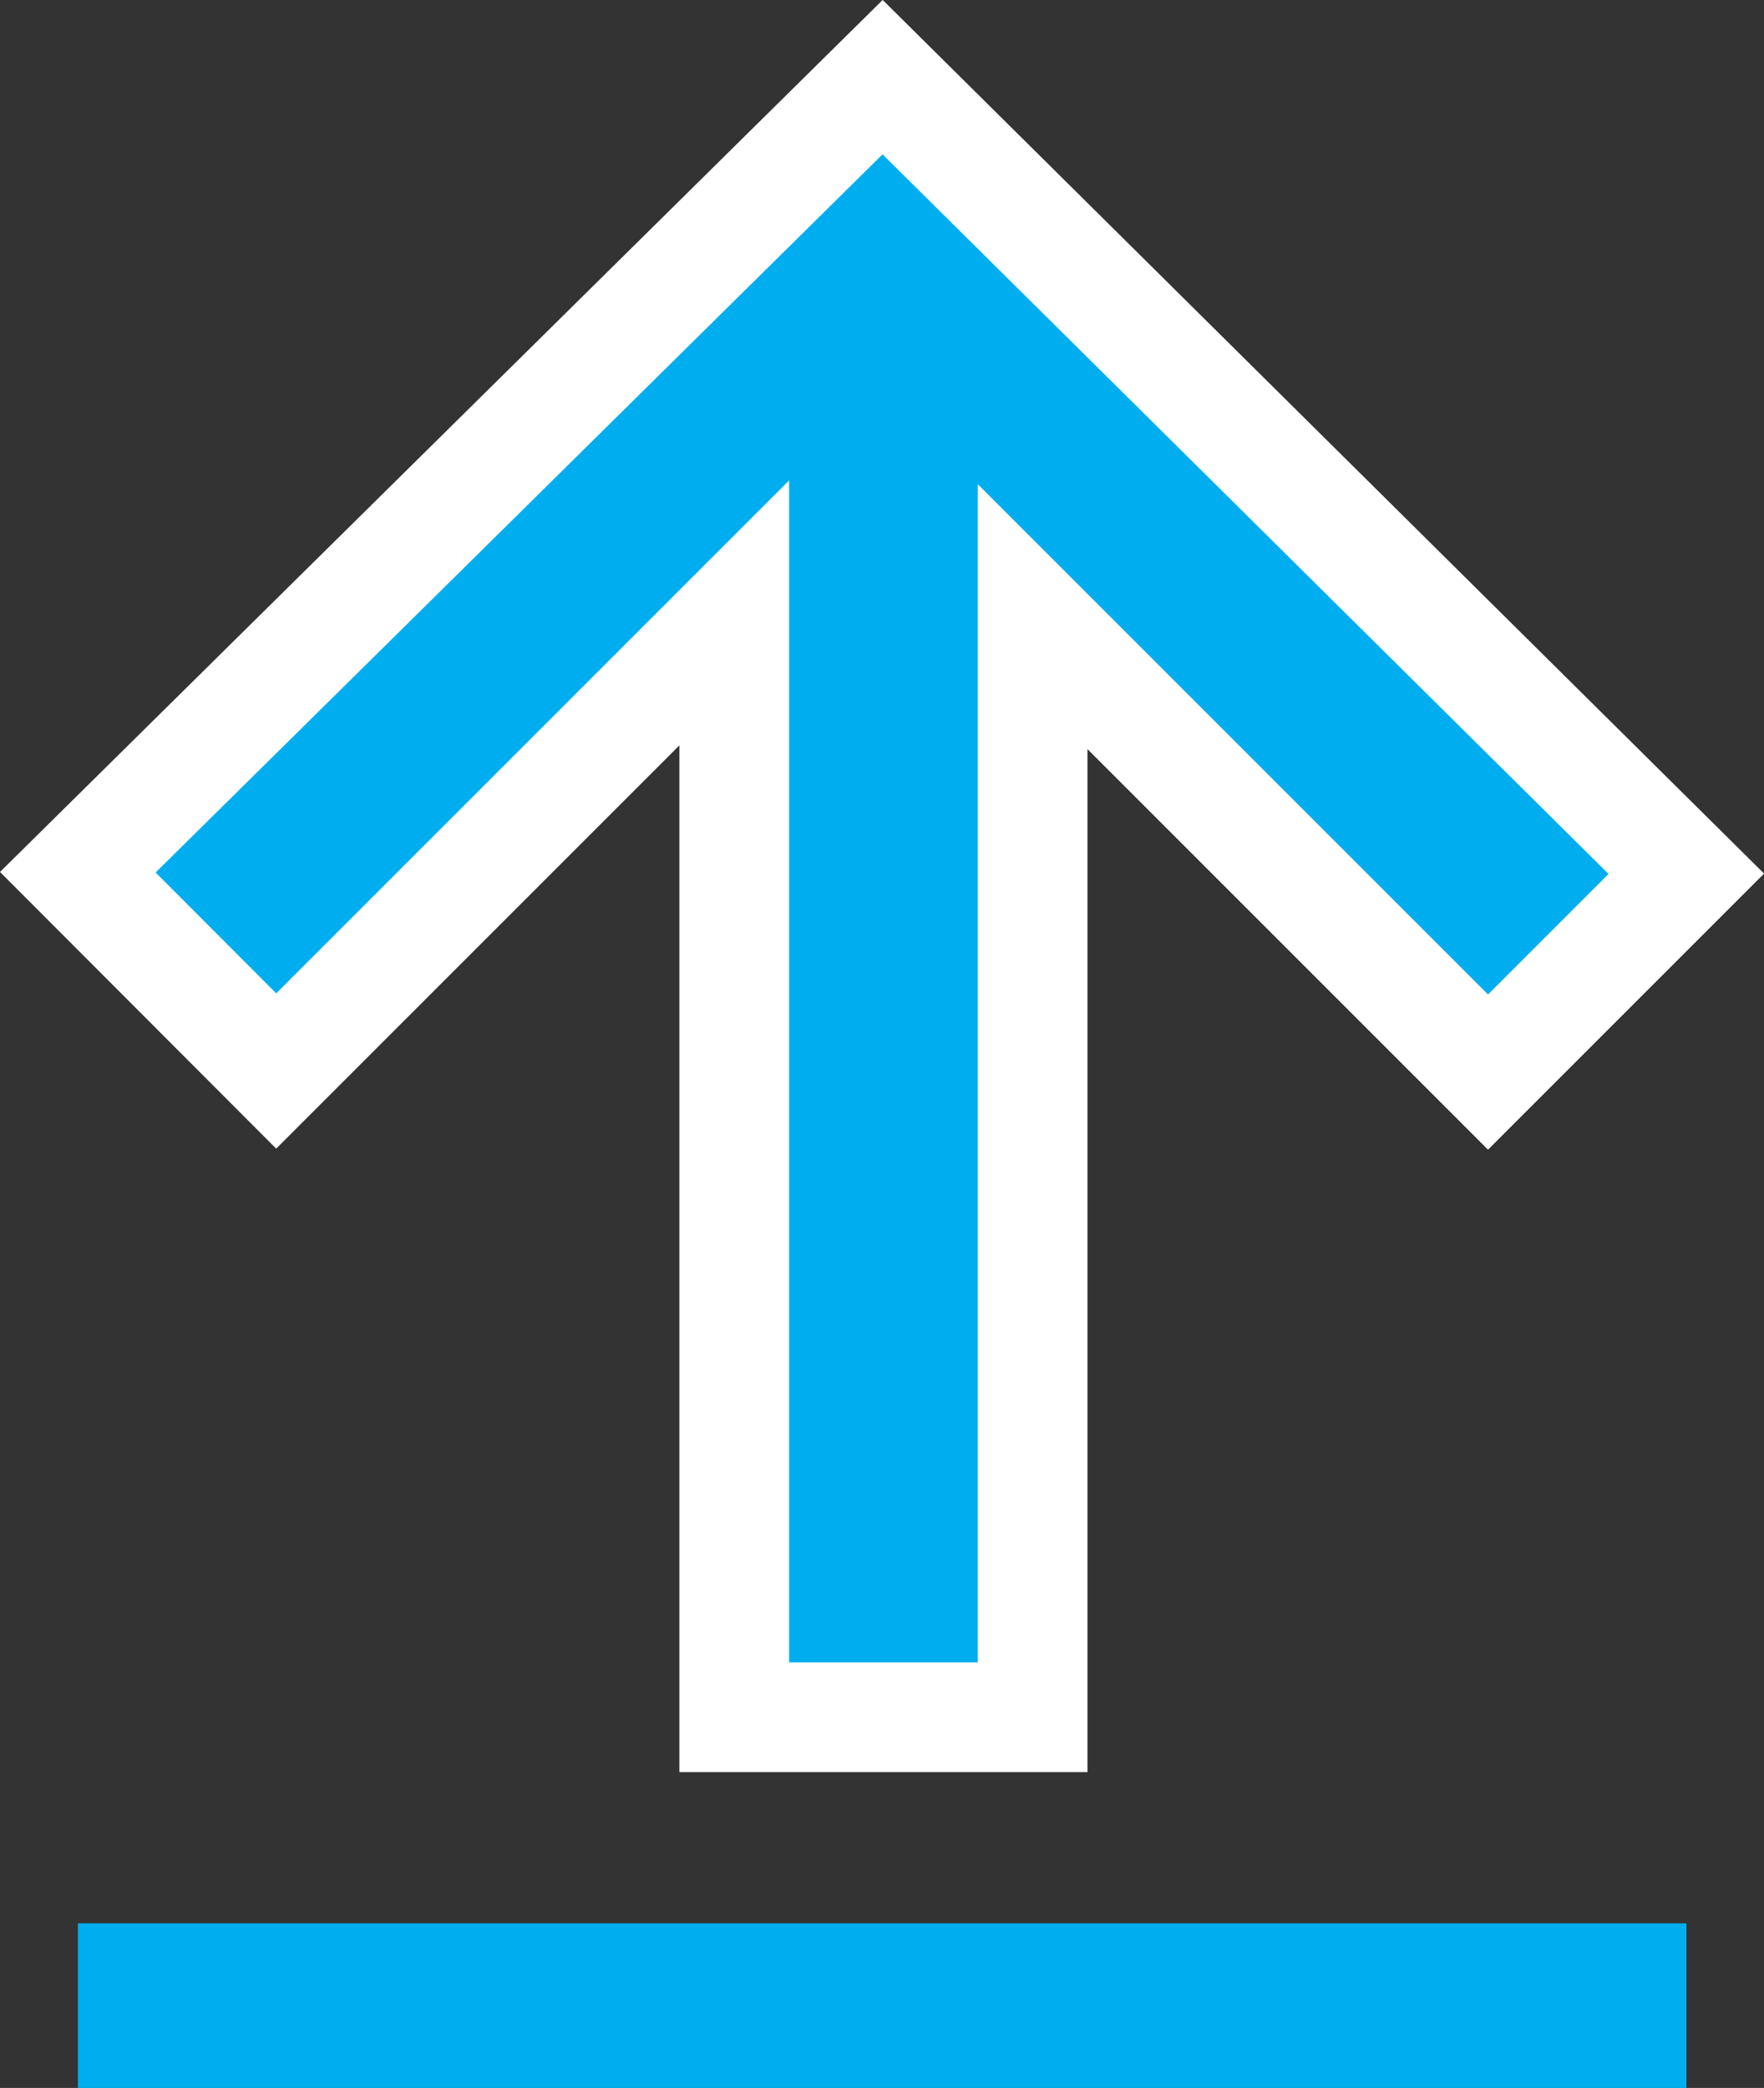
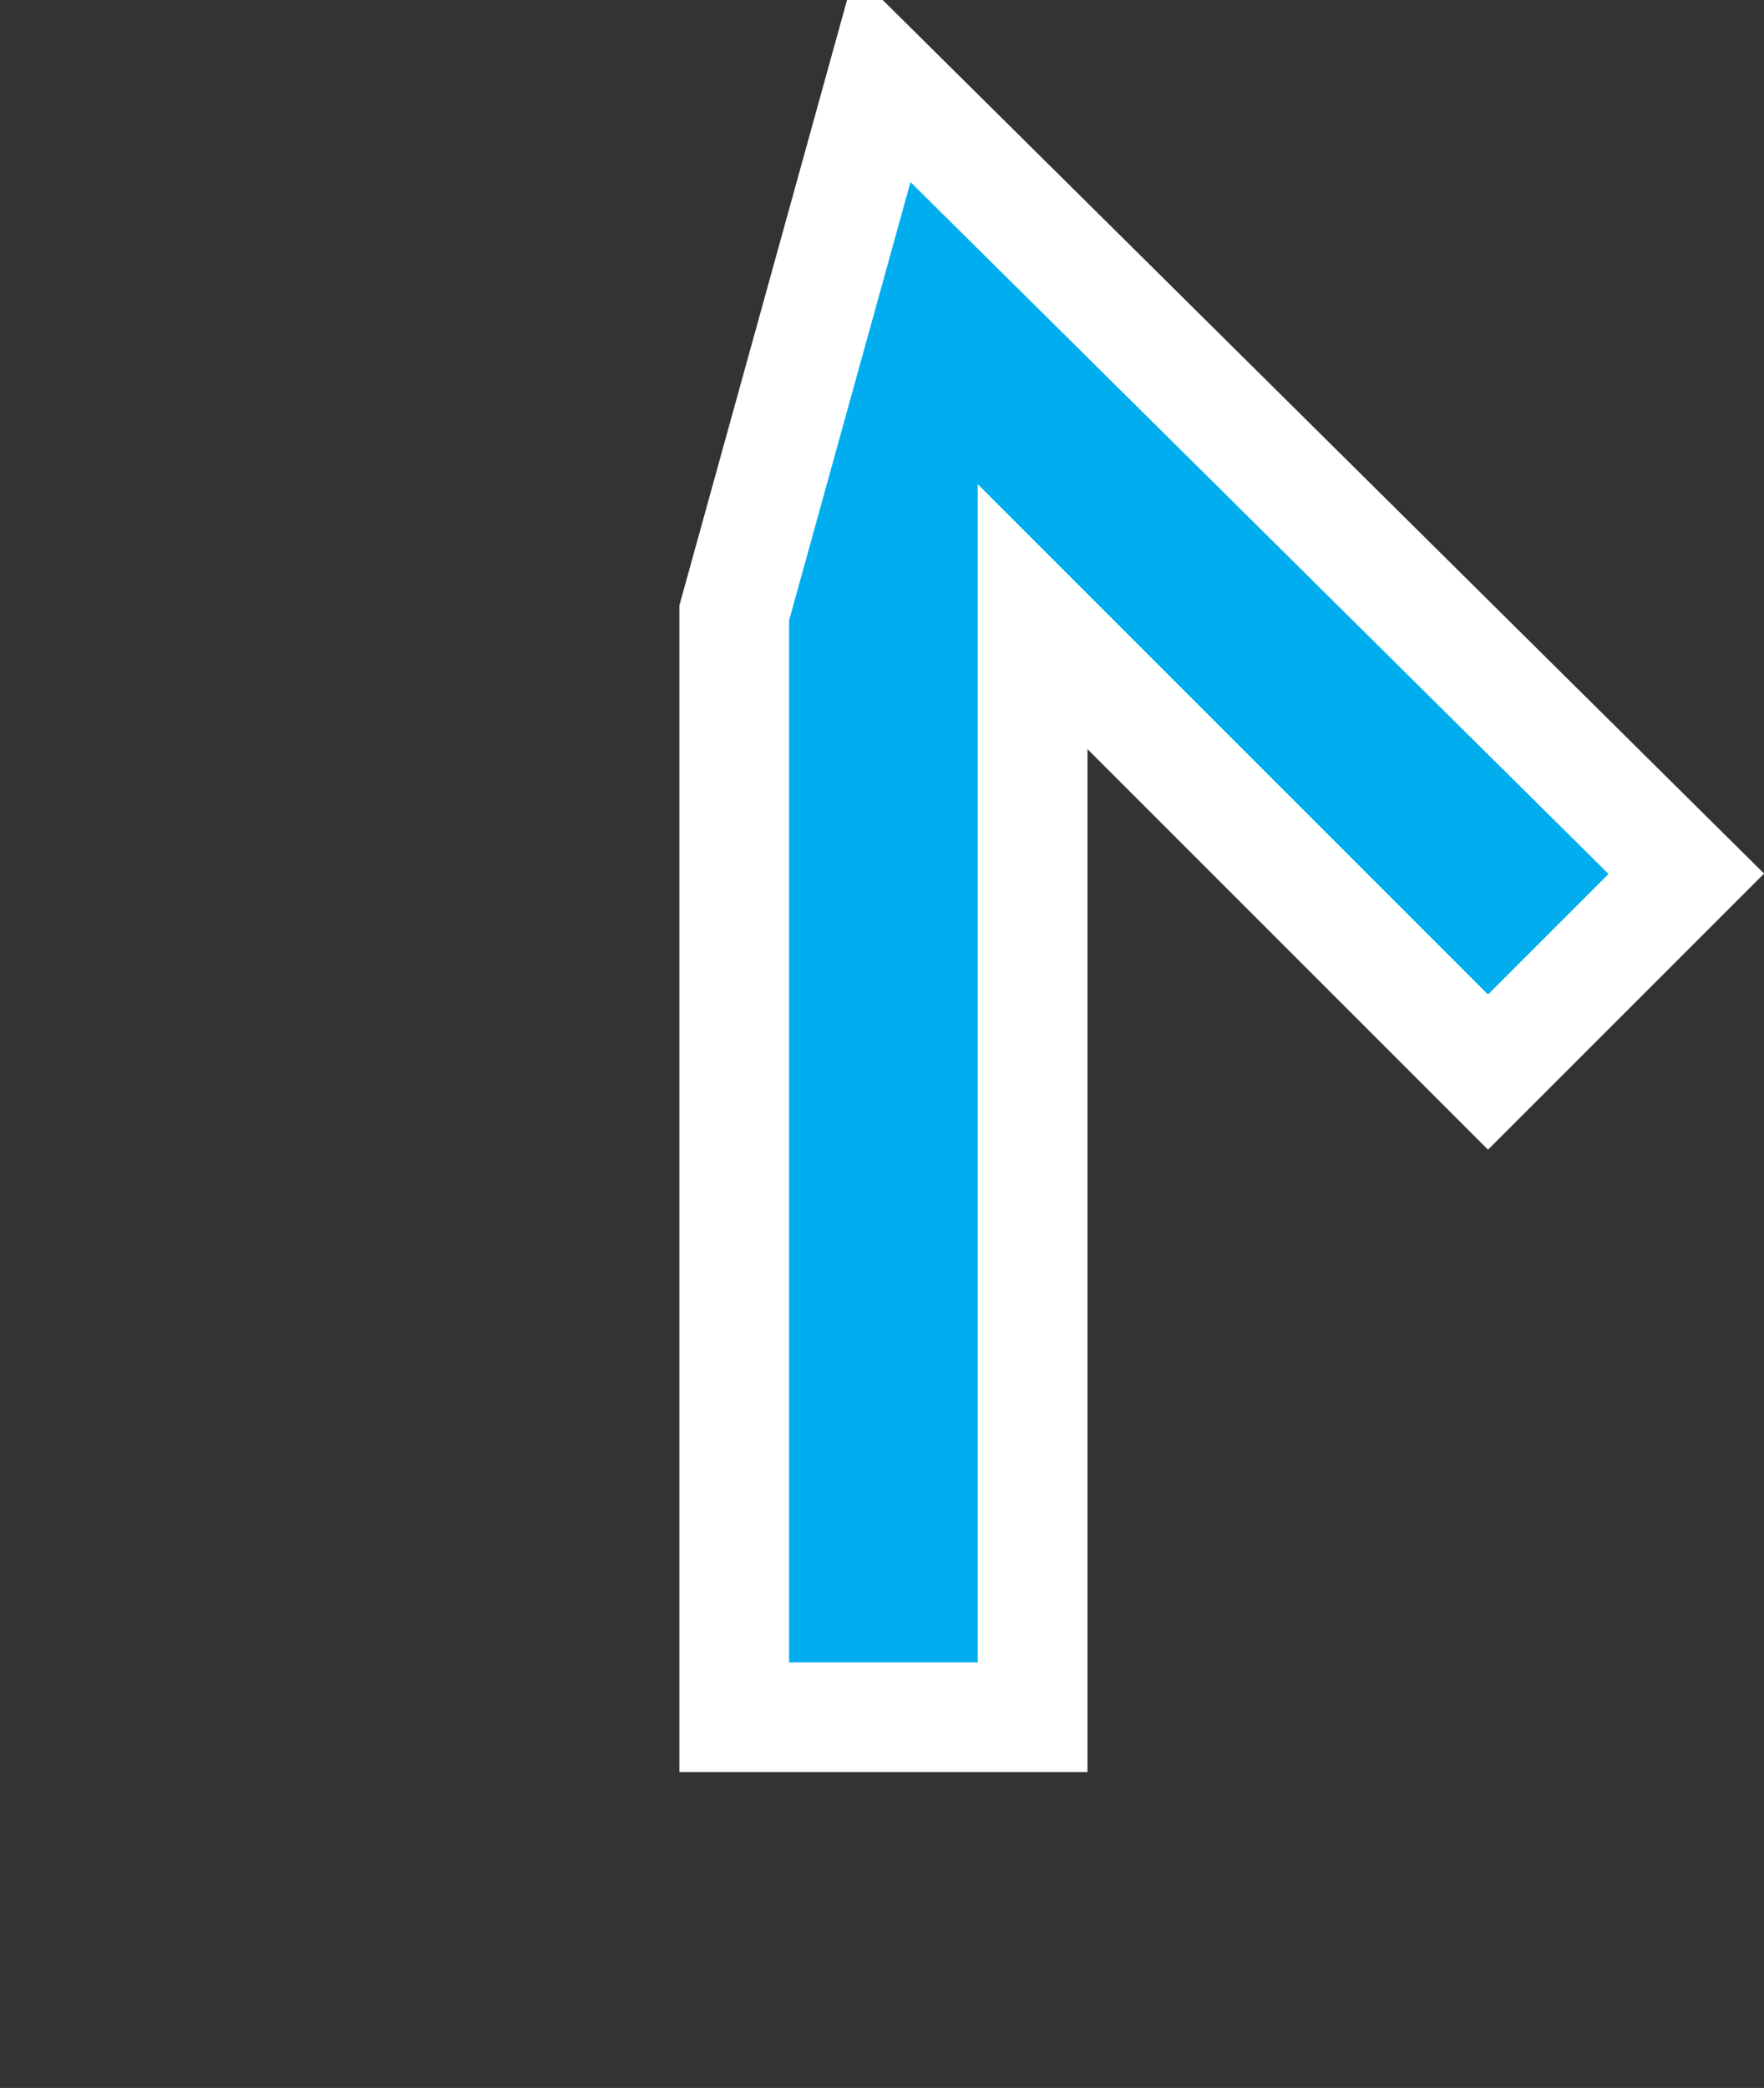
<svg xmlns="http://www.w3.org/2000/svg" width="16.075" height="19.026" viewBox="0 0 16.075 19.026">
  <rect x="0" y="0" width="16.075" height="19.026" fill="#333333" stroke="none" />
  <g id="Group_3464" data-name="Group 3464" transform="translate(0.709 0.703)">
-     <path id="Path_8" data-name="Path 8" d="M7.324,14.945,0,7.686,1.807,5.879l4.15,4.15V0H8.676V10.063L12.85,5.889,14.658,7.7Z" transform="translate(14.658 14.945) rotate(180)" fill="#00aeef" stroke="#fff" stroke-width="1" />
-     <path id="Path_64100" data-name="Path 64100" d="M471.417,33.257h14.658" transform="translate(-471.416 -15.684)" fill="none" stroke="#00aeef" stroke-width="1.5" />
+     <path id="Path_8" data-name="Path 8" d="M7.324,14.945,0,7.686,1.807,5.879l4.15,4.15V0H8.676V10.063Z" transform="translate(14.658 14.945) rotate(180)" fill="#00aeef" stroke="#fff" stroke-width="1" />
  </g>
</svg>